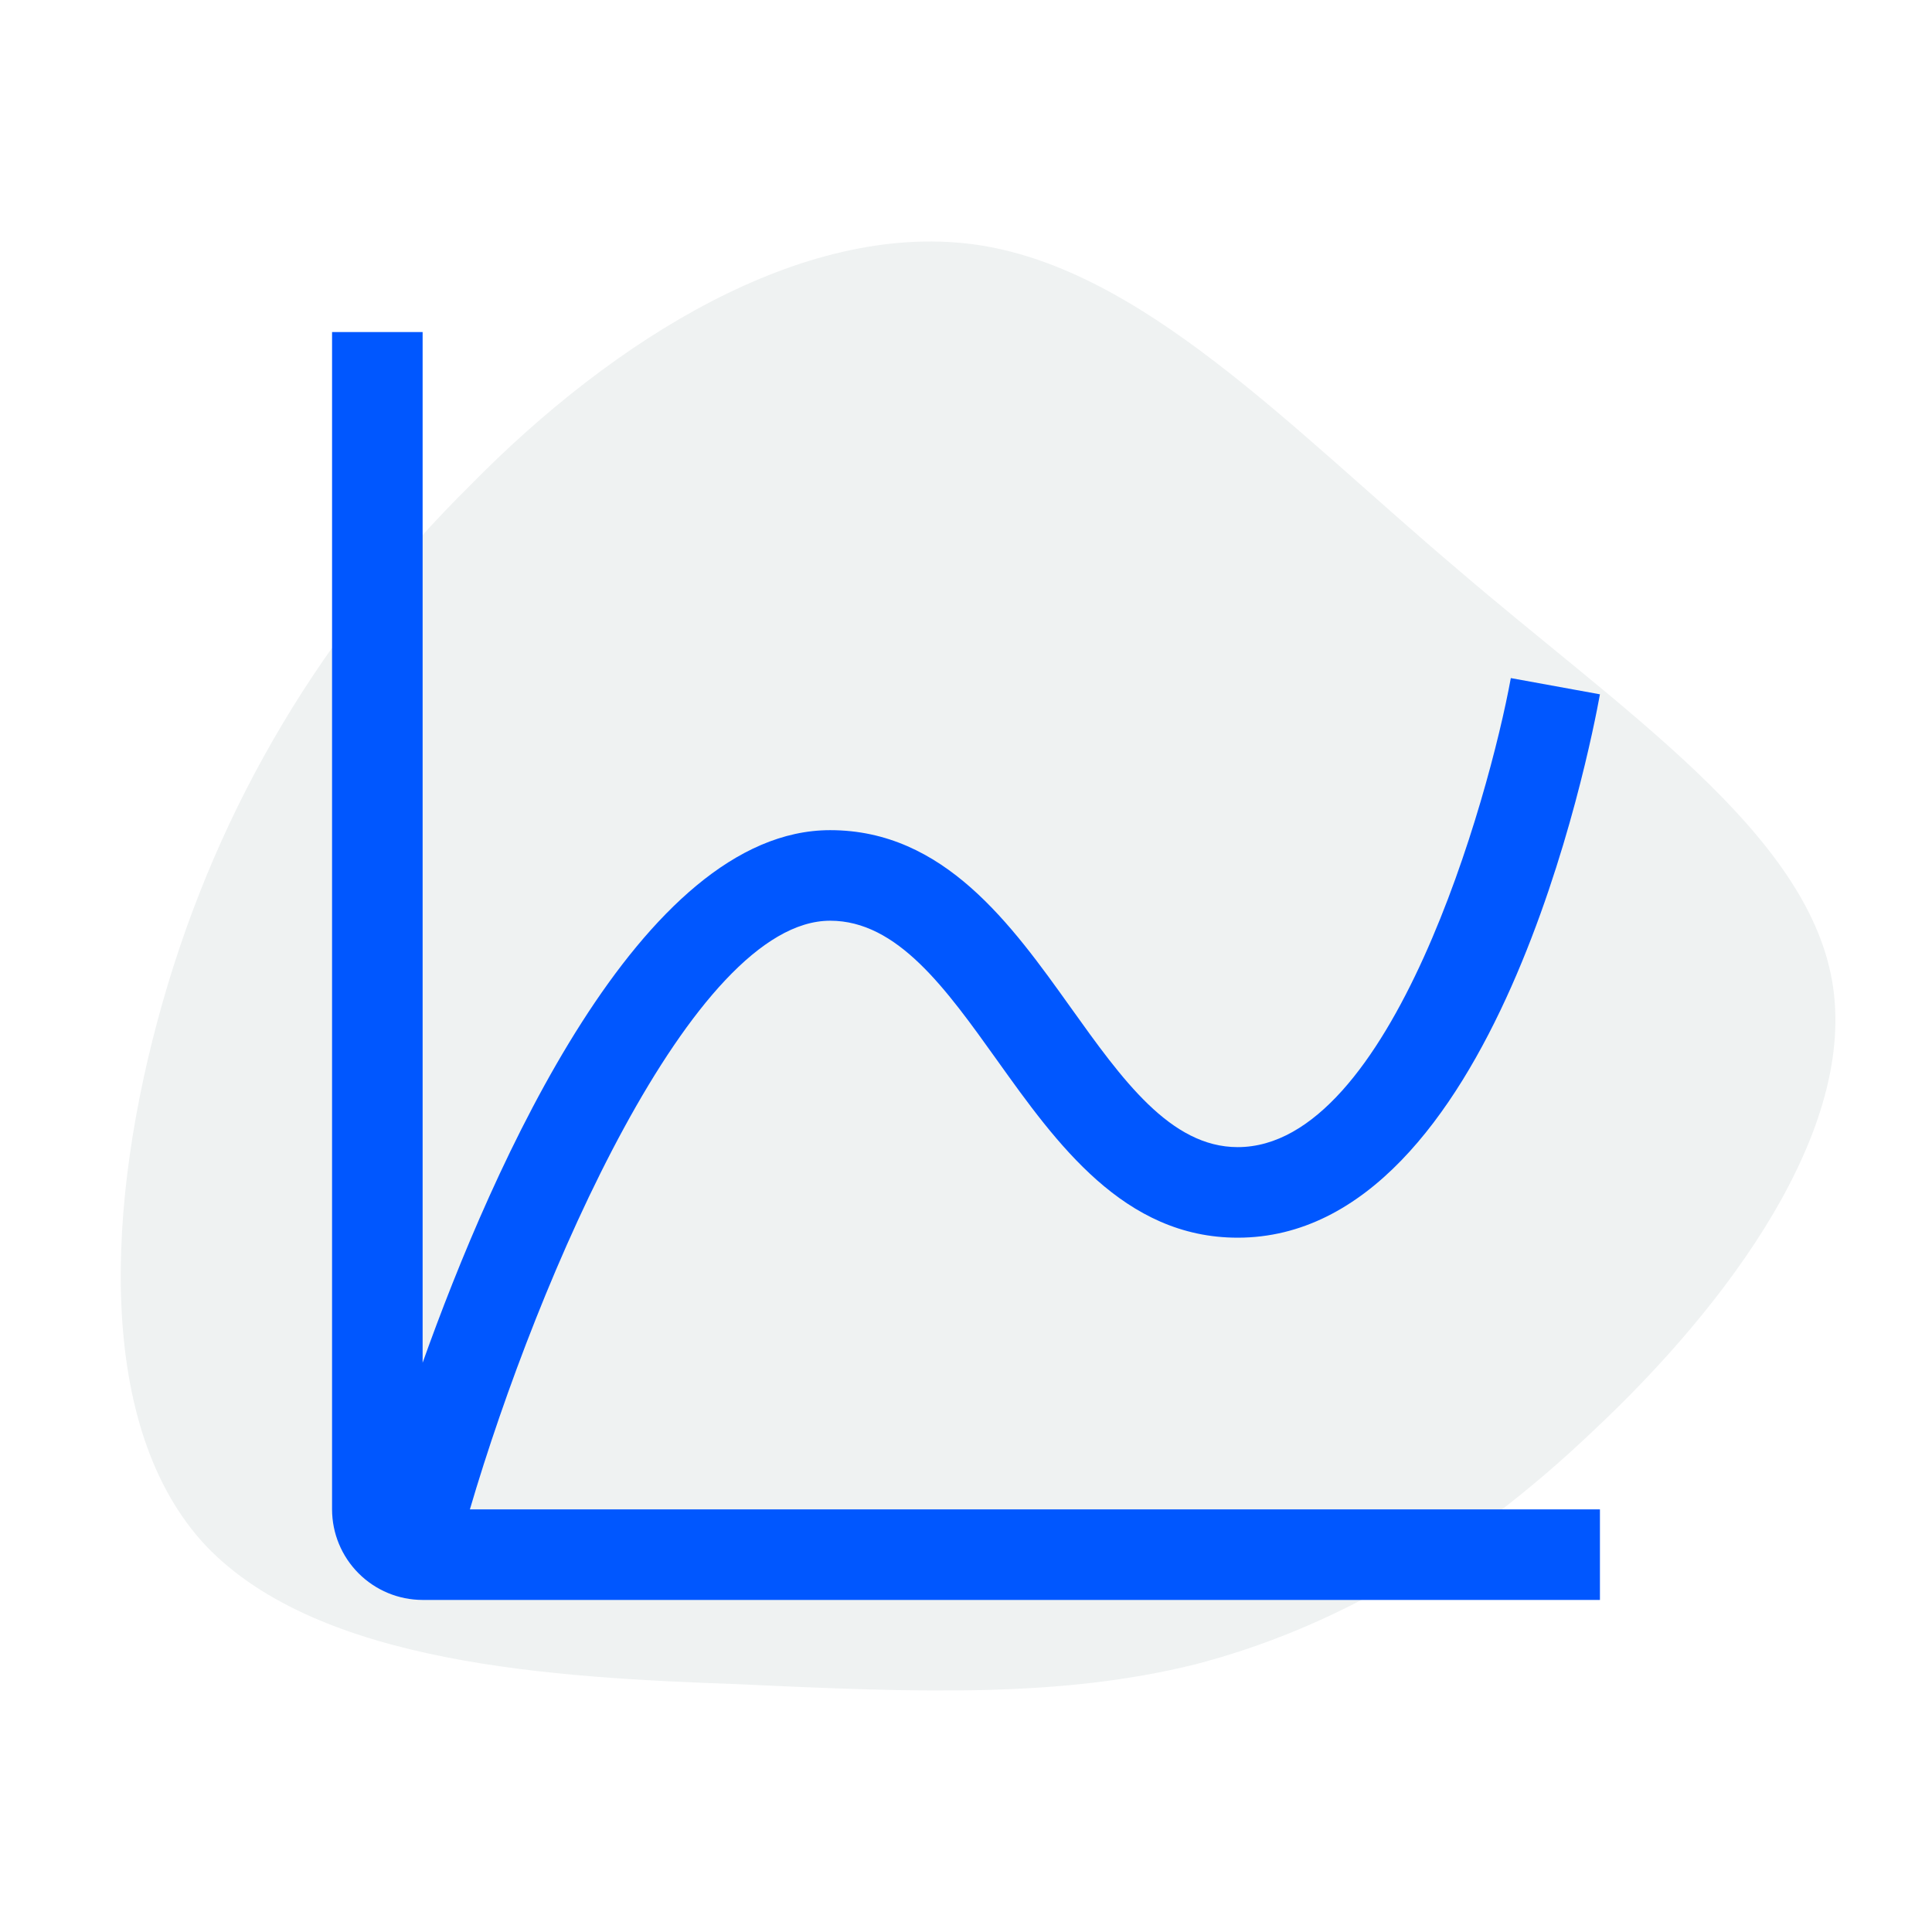
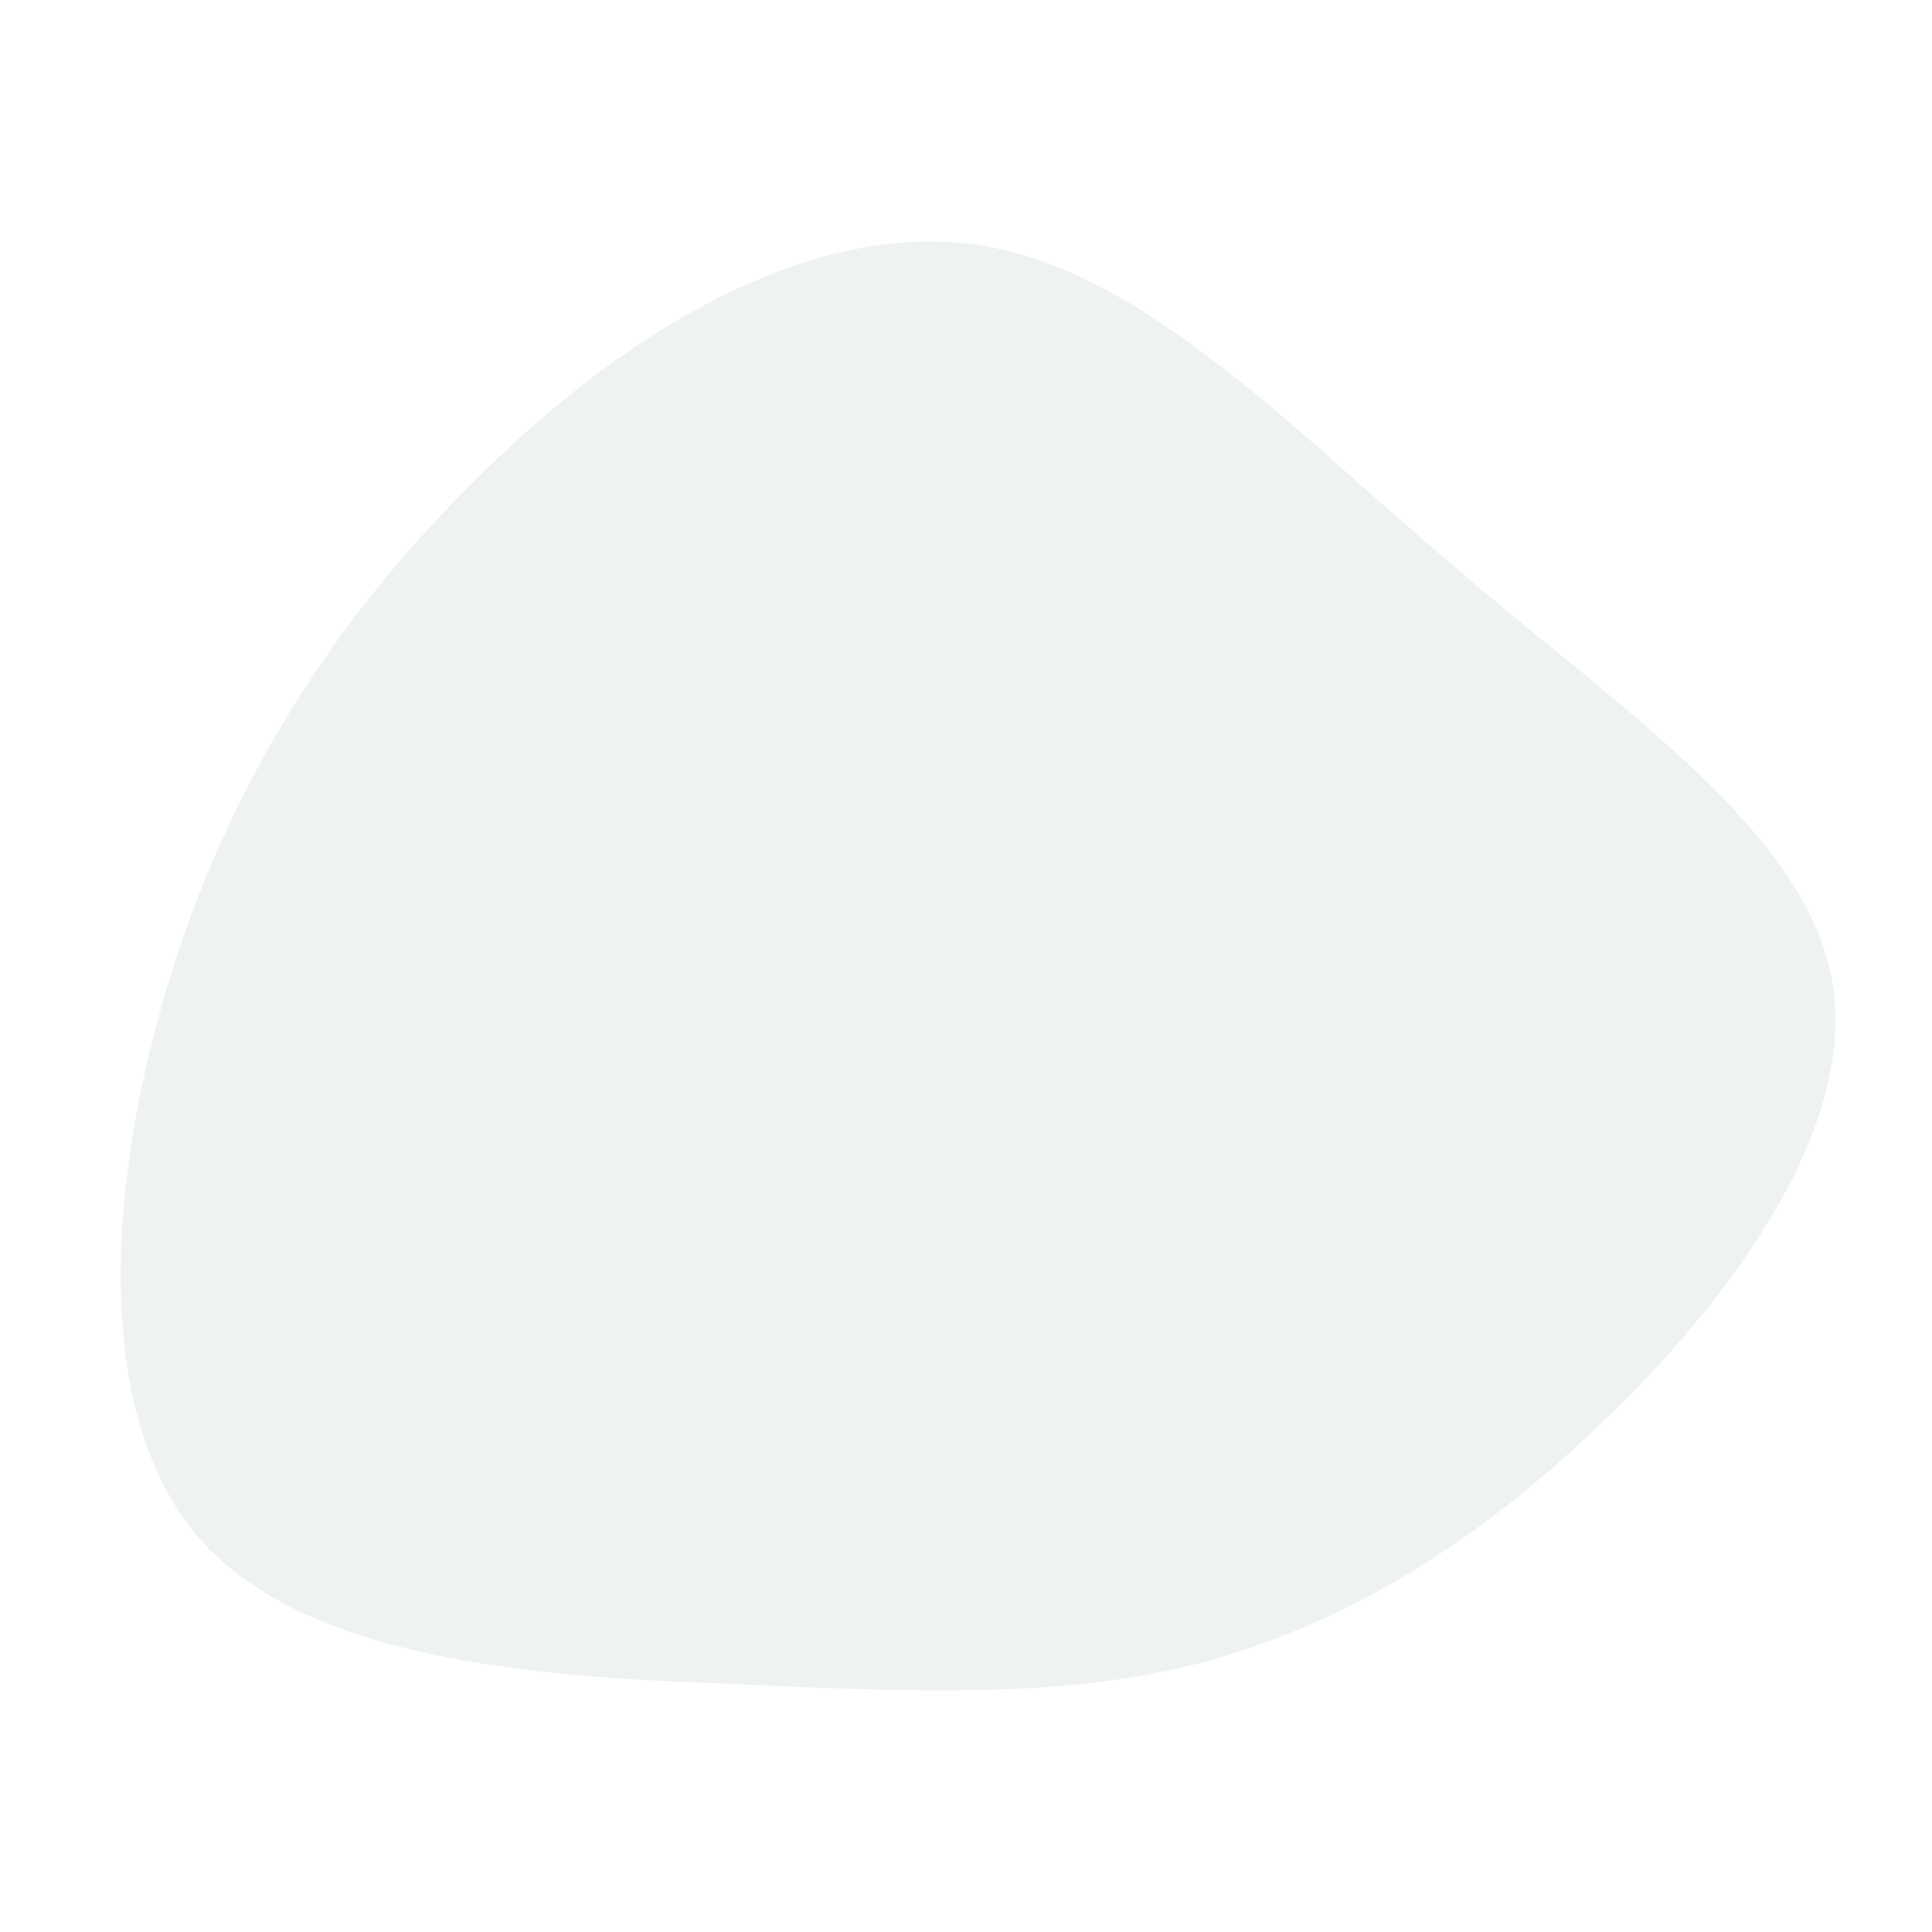
<svg xmlns="http://www.w3.org/2000/svg" width="80" height="80" viewBox="0 0 80 80" fill="none">
  <rect width="80" height="80" fill="white" />
  <path d="M60.318 23.543C67.185 29.442 74.776 34.434 75.861 40.605C76.945 46.777 71.523 54.037 66.011 59.211C60.589 64.384 55.076 67.47 49.474 68.922C43.961 70.283 38.268 70.102 30.587 69.739C22.906 69.466 13.237 68.922 8.538 64.021C3.929 59.12 4.381 49.772 6.731 41.513C9.08 33.254 13.418 26.084 19.472 20.094C25.436 14.013 33.208 9.203 40.256 10.11C47.215 11.018 53.45 17.734 60.318 23.543Z" fill="#EFF2F2" />
  <g clip-path="url(#clip0_10_783)">
-     <path d="M34.375 38.125C37.16 38.125 39.164 40.931 41.287 43.902C43.747 47.346 46.535 51.25 51.25 51.25C61.883 51.25 65.838 31.019 66.25 28.75L62.56 28.078C61.656 33.03 57.613 47.5 51.25 47.5C48.465 47.5 46.461 44.694 44.338 41.723C41.878 38.279 39.09 34.375 34.375 34.375C26.526 34.375 20.416 48.258 17.5 56.428V13.75H13.75V62.5C13.751 63.494 14.147 64.447 14.85 65.15C15.553 65.853 16.506 66.249 17.5 66.25H66.25V62.5H19.457C22.29 52.858 28.681 38.125 34.375 38.125Z" fill="#0057FF" />
-   </g>
+     </g>
  <defs>
    <clipPath id="clip0_10_783">
      <rect width="60" height="60" fill="white" transform="translate(10 10)" />
    </clipPath>
  </defs>
</svg>